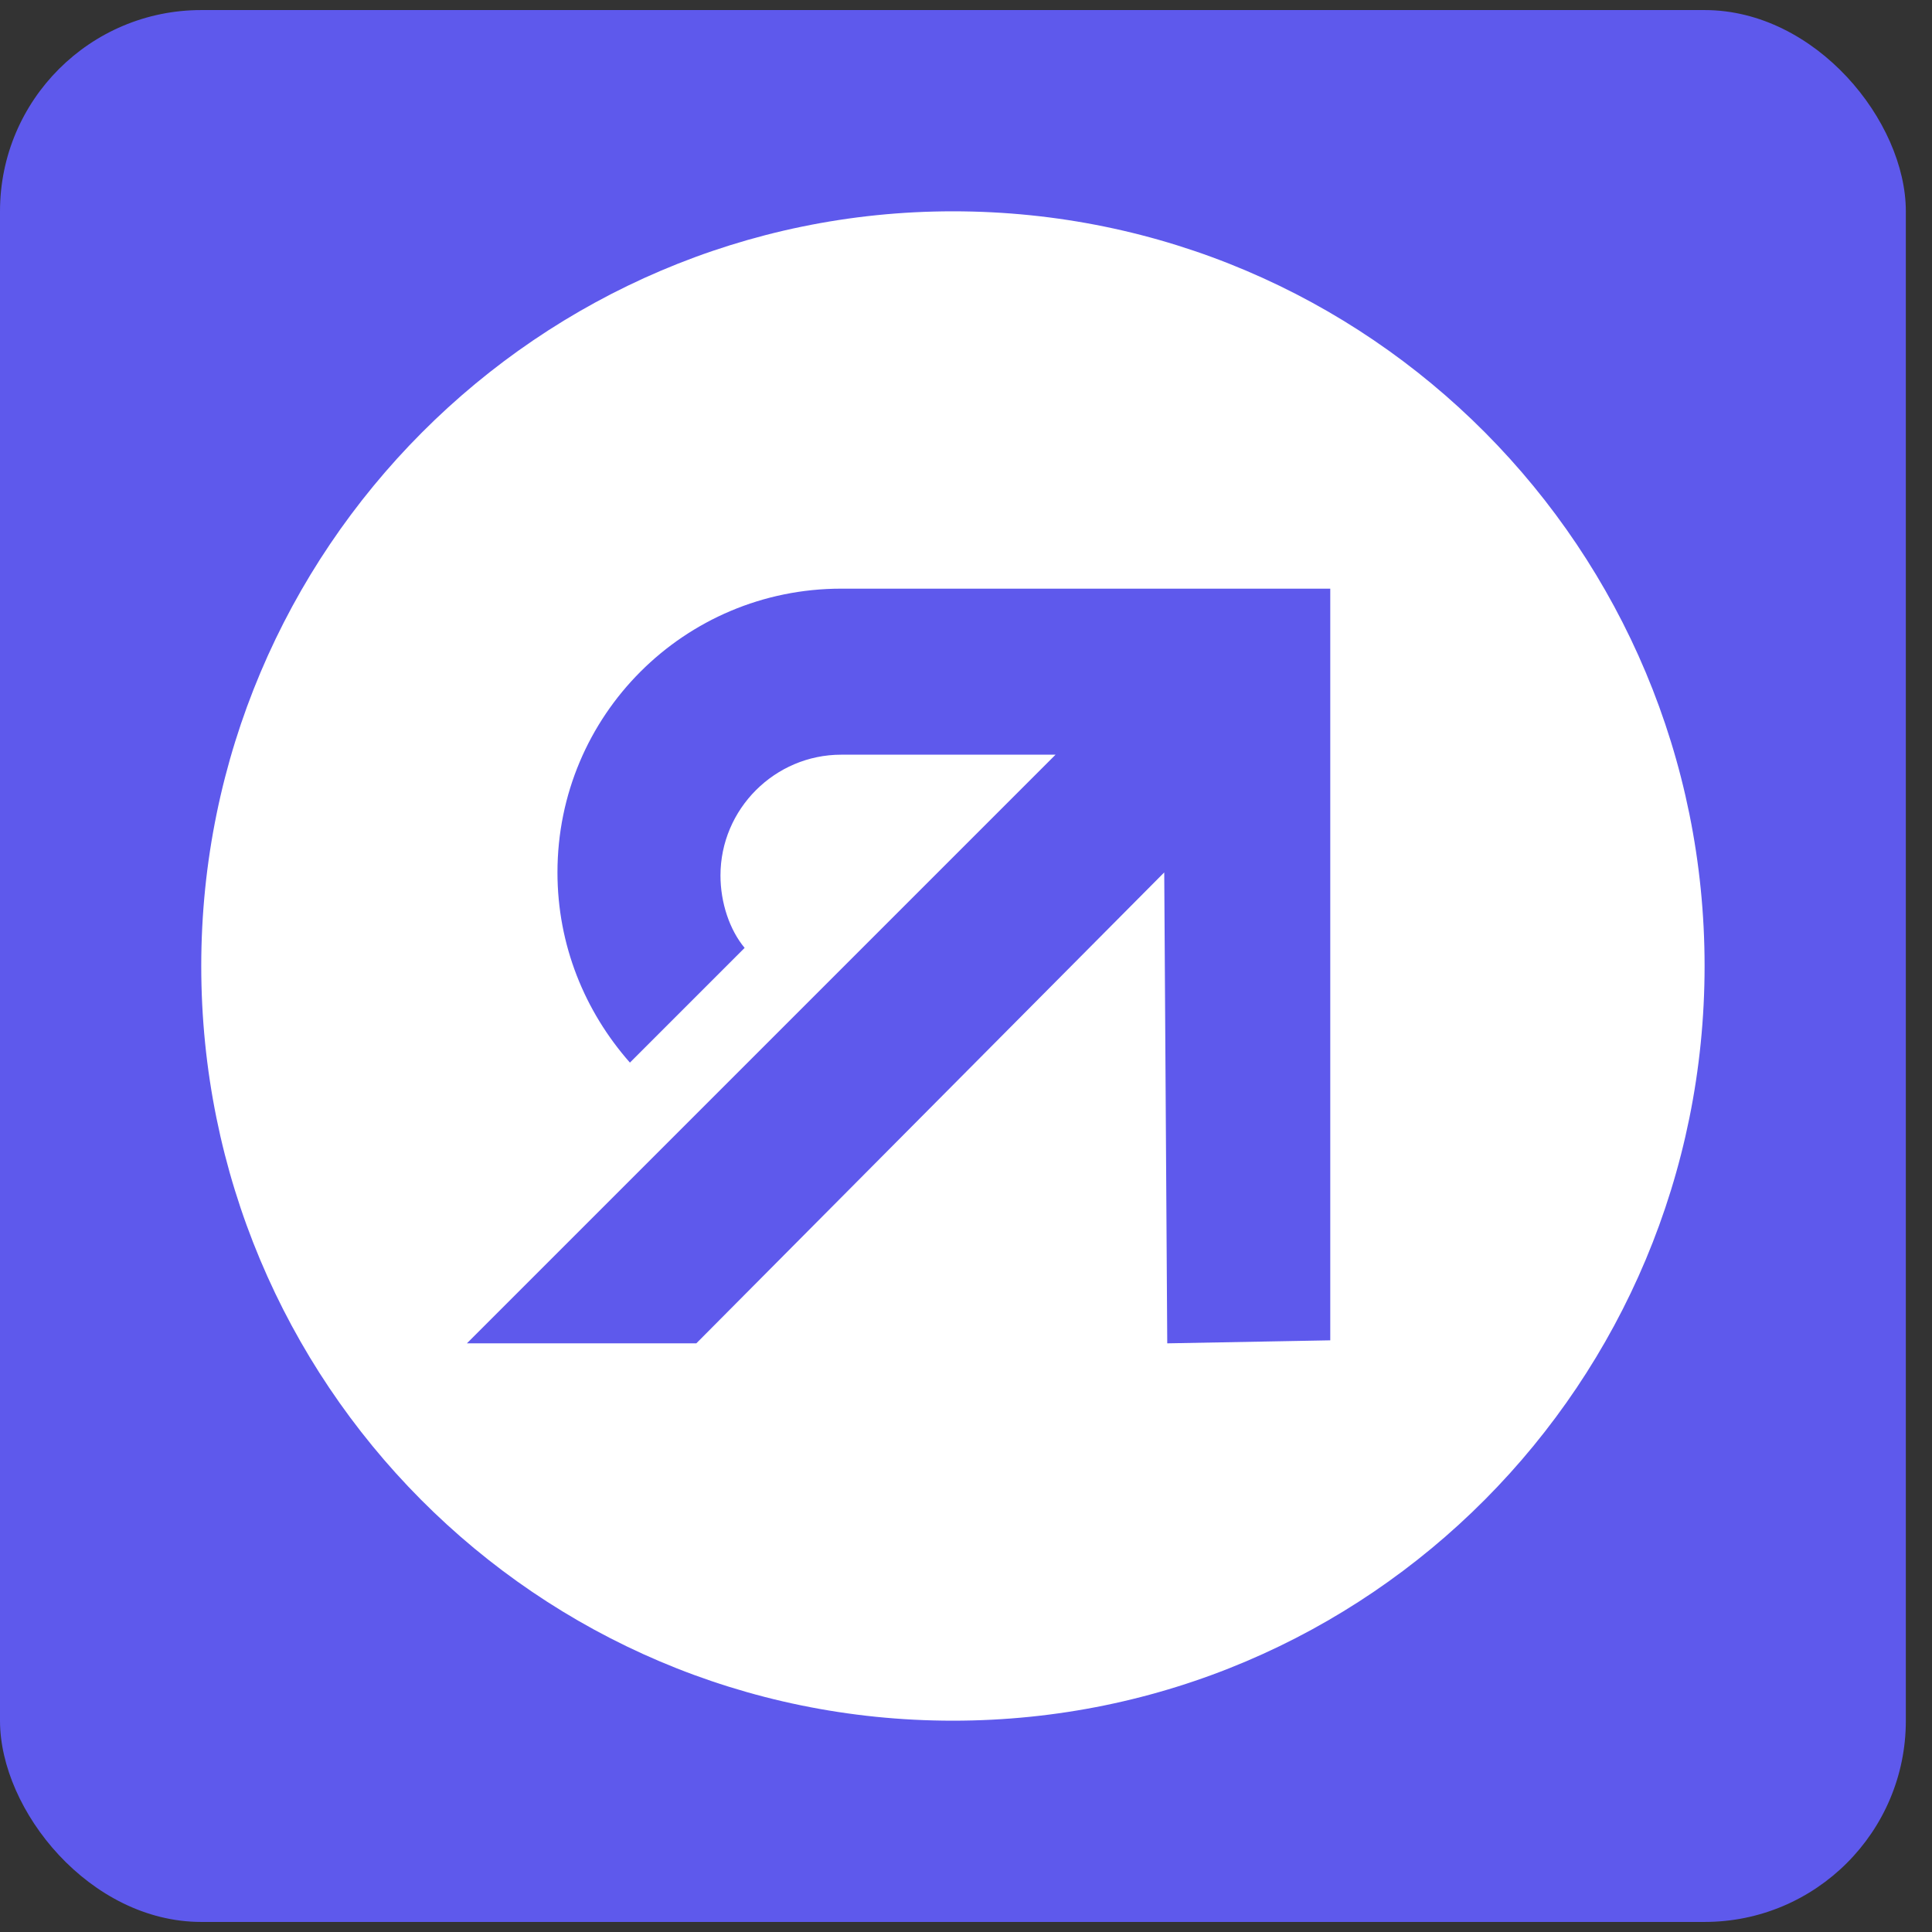
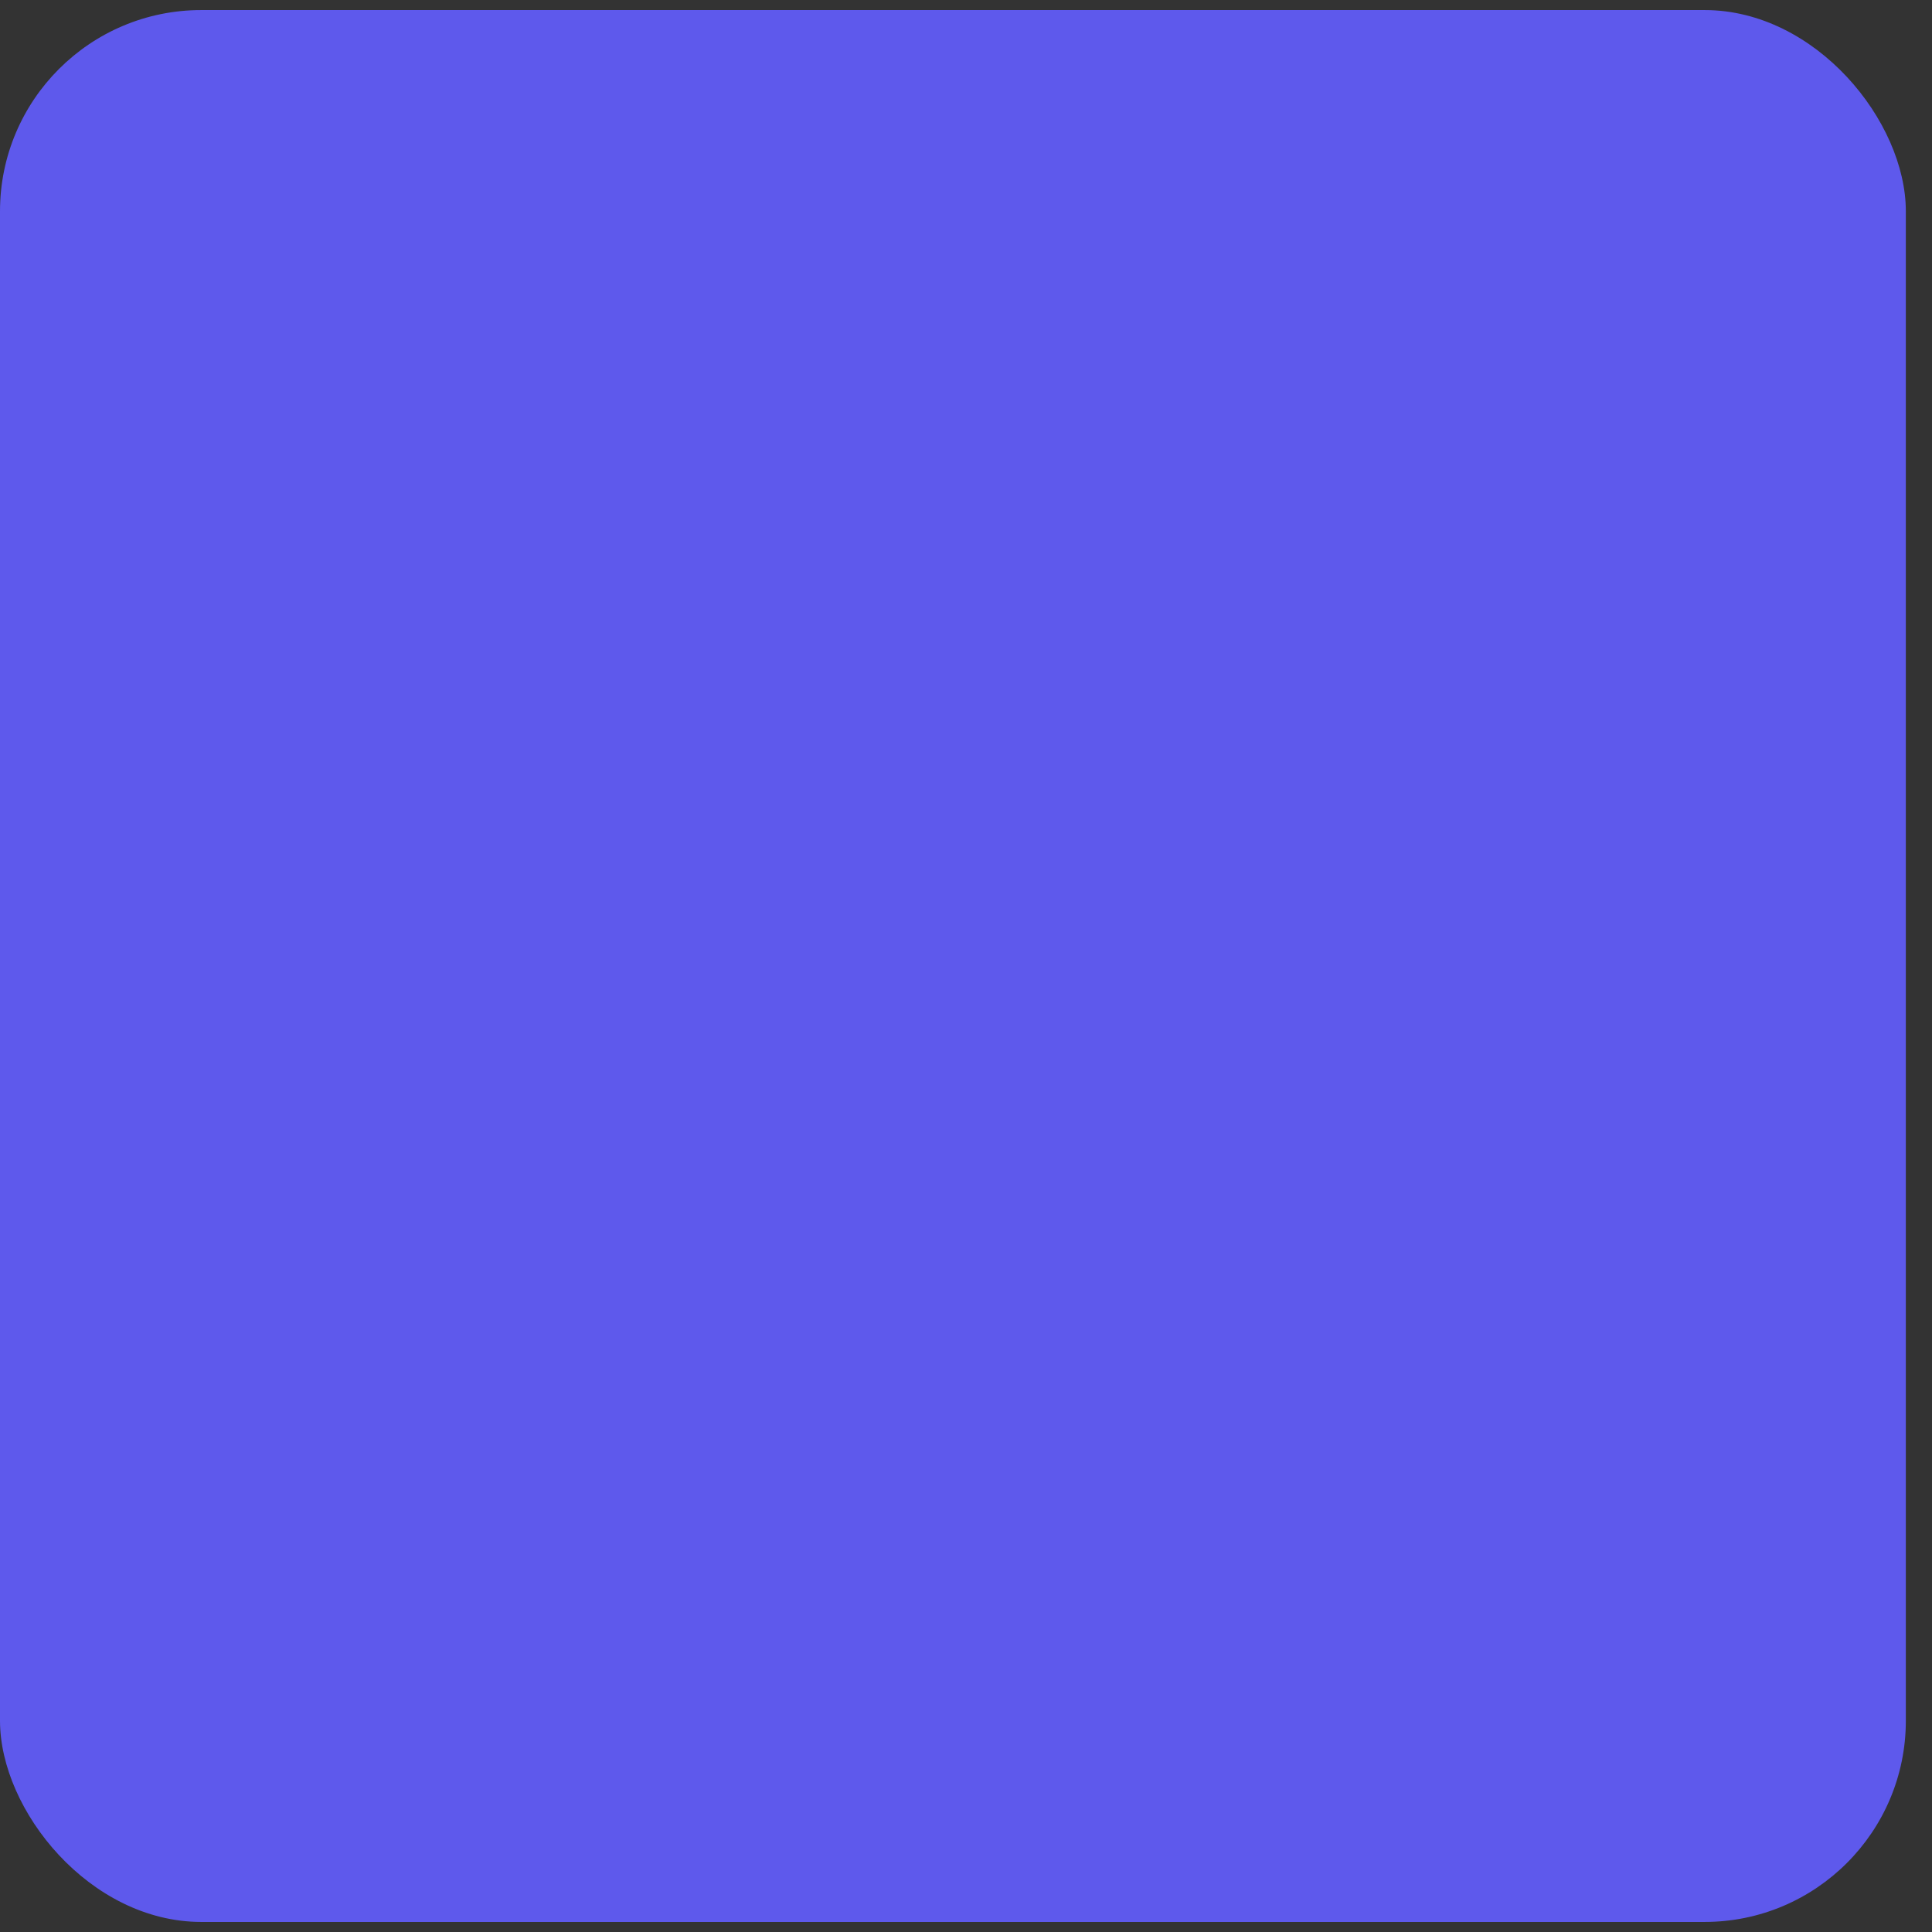
<svg xmlns="http://www.w3.org/2000/svg" width="48" height="48" viewBox="0 0 48 48" fill="none">
  <rect x="0" y="0" width="48" height="48" fill="#333333" stroke="none" />
  <rect y="0.25" width="47.35" height="47.5" rx="5" fill="#5E59EC" />
-   <path d="M23.675 5.25C13.4 5.25 5 13.65 5 24C5 34.35 13.325 42.75 23.675 42.75C34.025 42.75 42.35 34.35 42.35 24C42.35 13.65 34.025 5.25 23.675 5.25ZM29 33.375L28.925 21.675L17.3 33.375H11.6L26.225 18.75H20.9C19.25 18.75 17.9 20.1 17.9 21.75C17.9 22.425 18.125 23.1 18.5 23.55L15.65 26.4C14.525 25.125 13.85 23.475 13.85 21.675C13.85 17.775 17 14.625 20.9 14.625H33.05V33.3L29 33.375Z" fill="white" />
</svg>